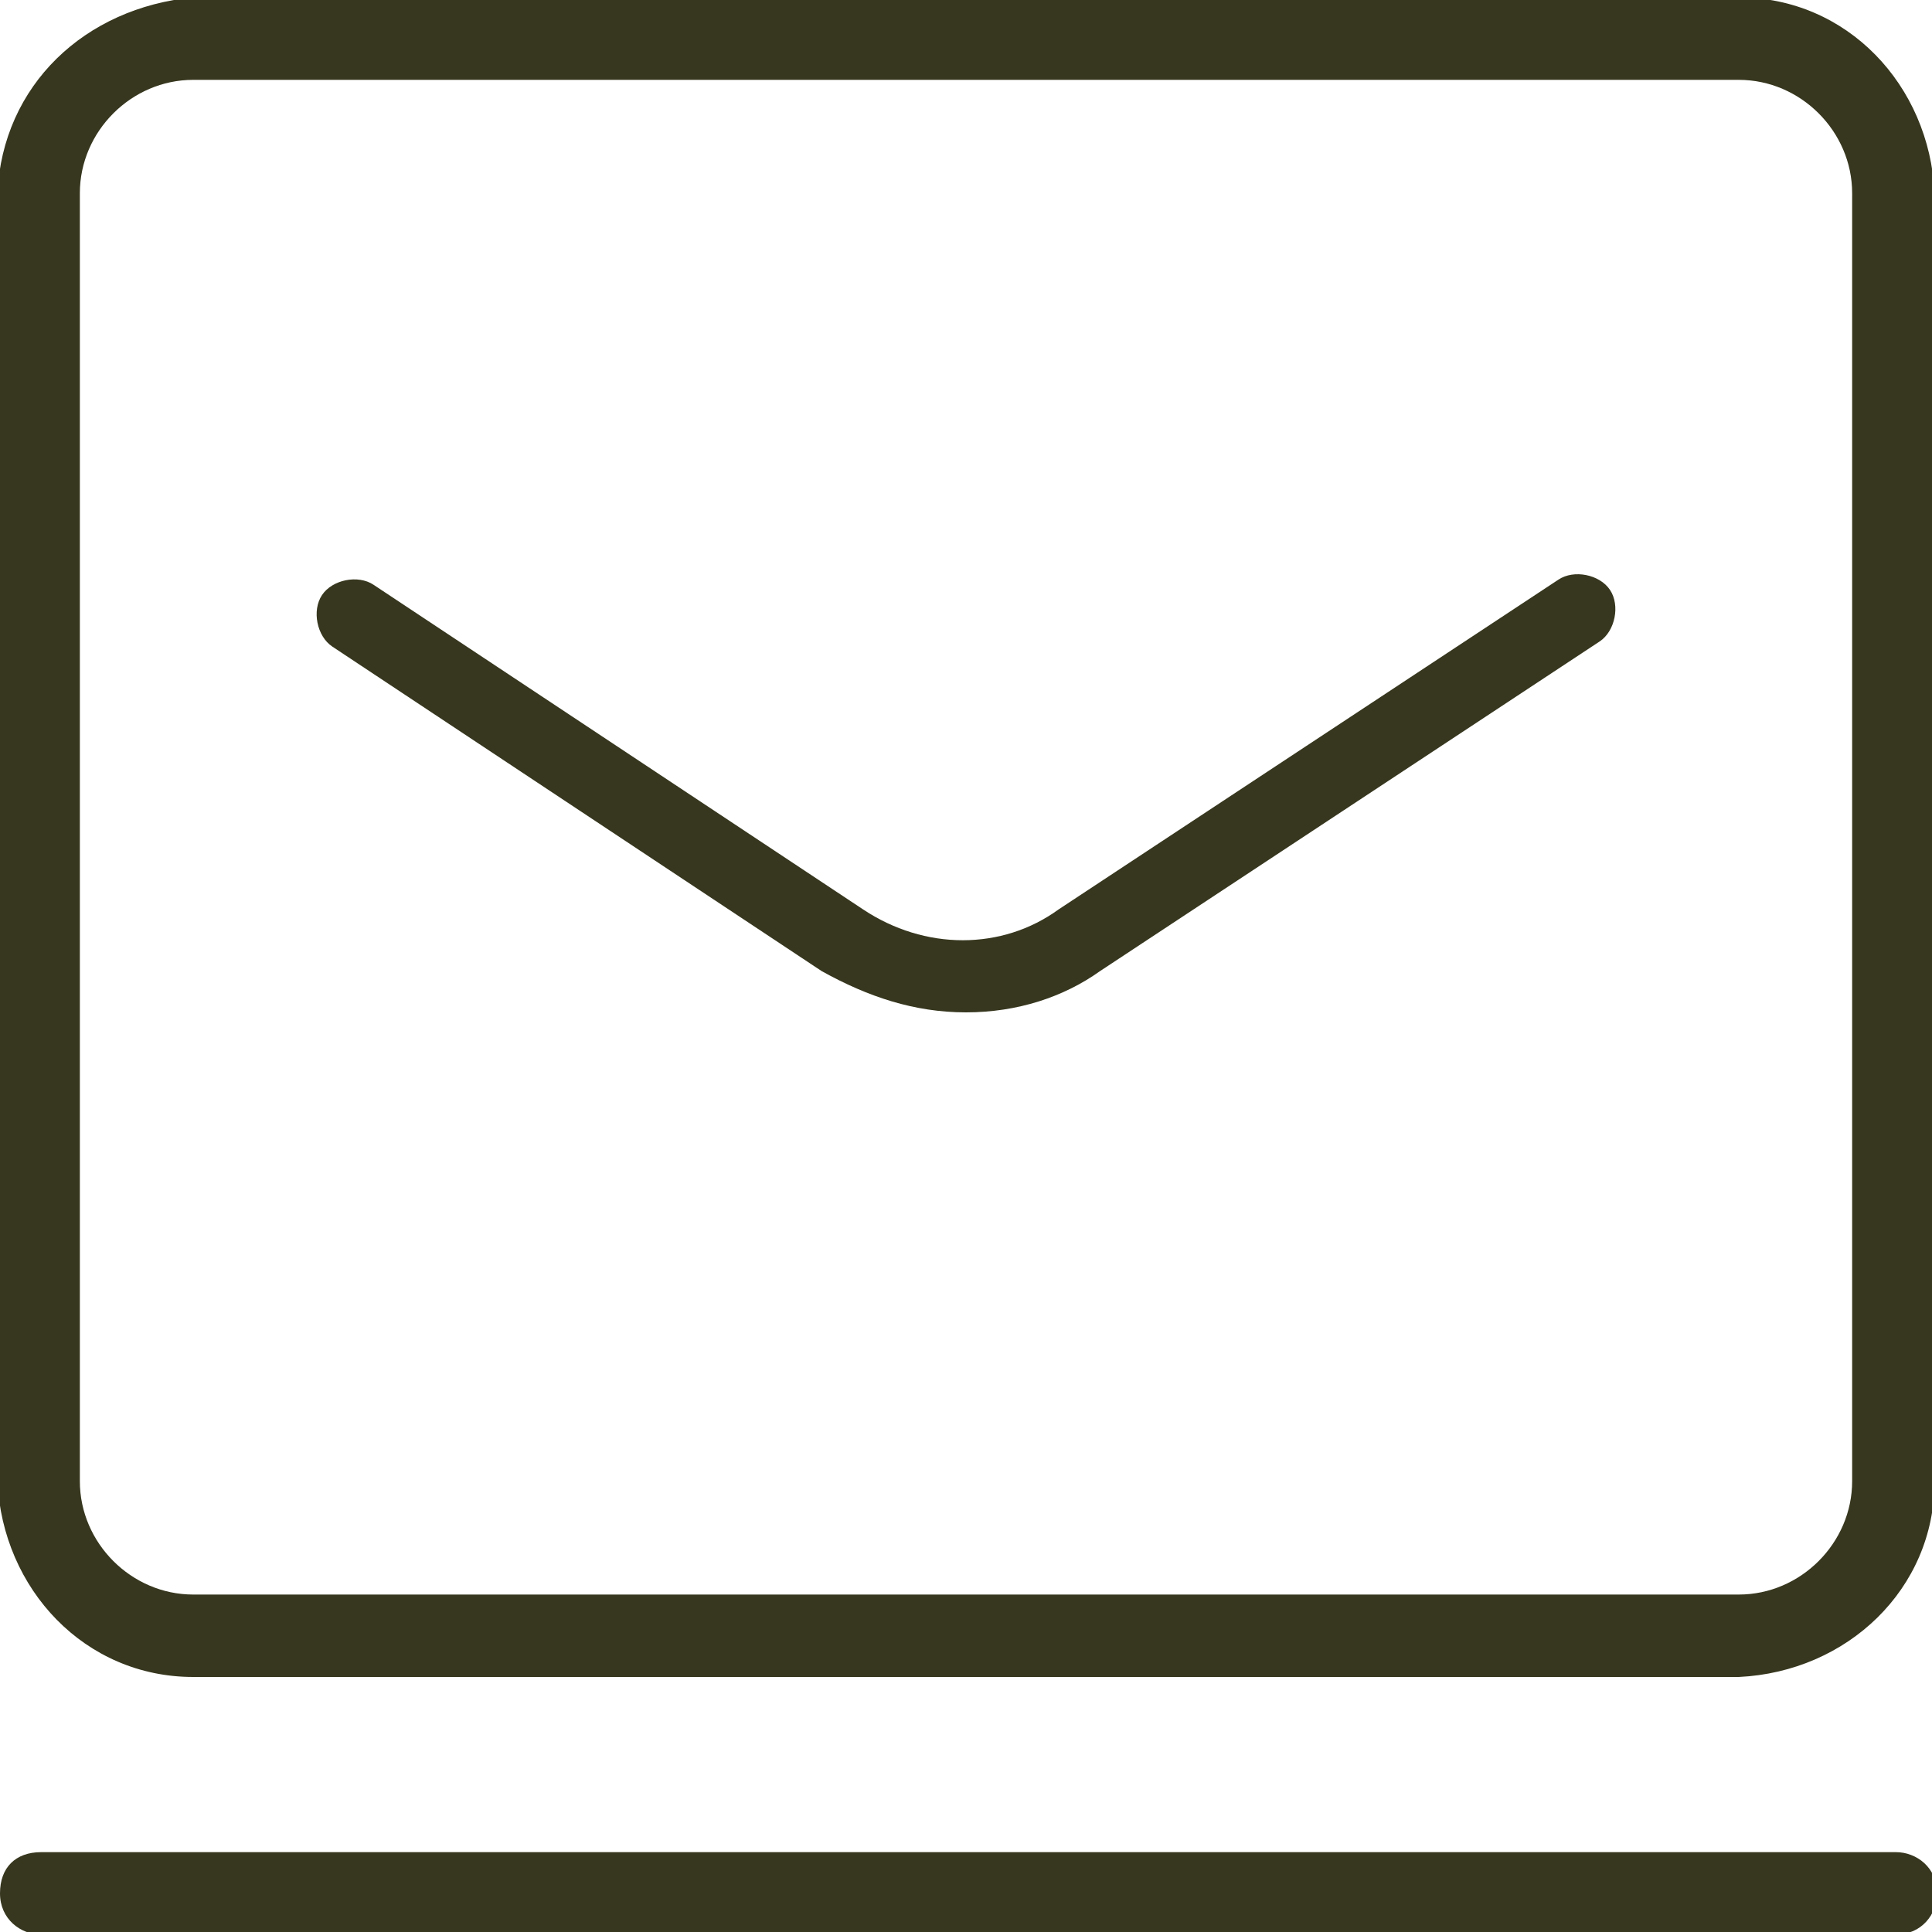
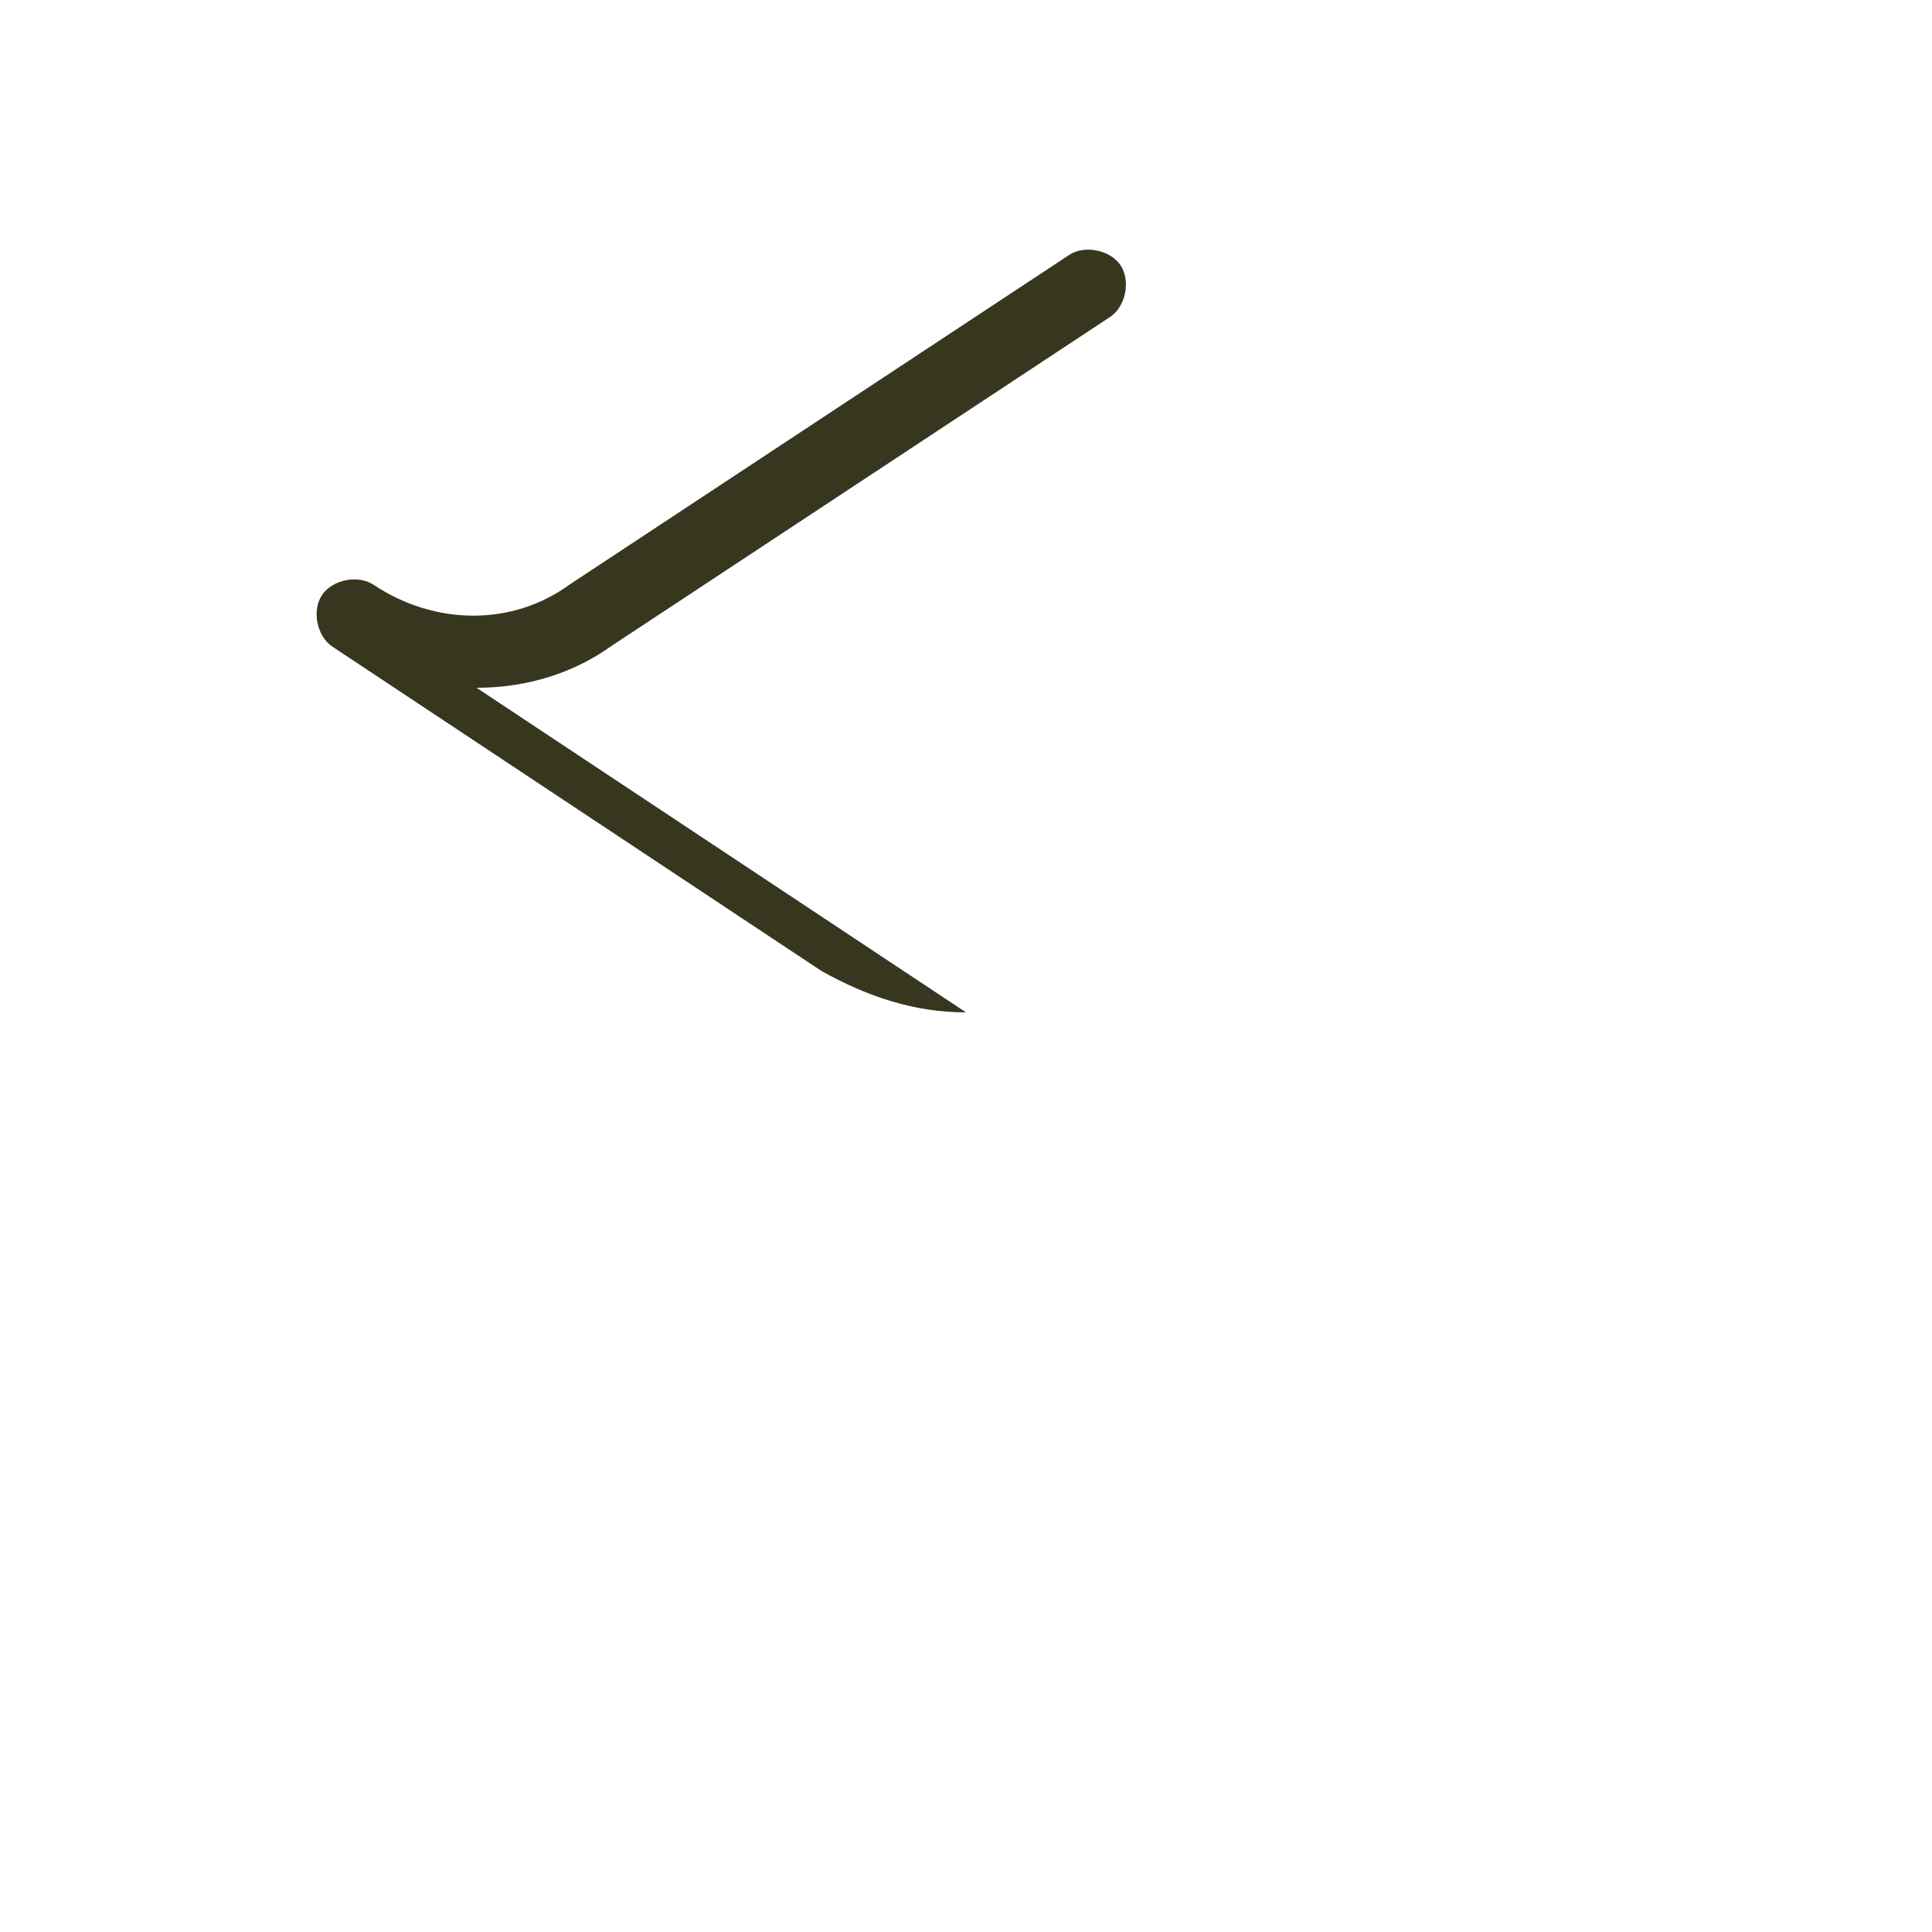
<svg xmlns="http://www.w3.org/2000/svg" xml:space="preserve" id="レイヤー_1" width="37.5" height="37.5" x="0" y="0" style="enable-background:new 0 0 37.5 37.5" version="1.1">
  <style>.st0{fill:#37371f}</style>
  <g id="icon_mail02" transform="translate(-727 -14034.25)">
-     <path id="長方形_3511" d="M727.8 14070.2h36c.4 0 .8.3.8.8 0 .4-.3.8-.8.8h-36c-.4 0-.8-.3-.8-.8s.3-.8.8-.8z" class="st0" />
    <g id="_838_ma_h" transform="translate(721.75 14025)">
-       <path id="長方形_3513" d="M9 9.2h30c2.1 0 3.7 1.7 3.8 3.8v25c0 2.1-1.7 3.7-3.8 3.8H9c-2.1 0-3.7-1.7-3.8-3.8V13c.1-2.1 1.7-3.6 3.8-3.8zm30 31c1.2 0 2.2-1 2.2-2.2V13c0-1.2-1-2.2-2.2-2.2H9c-1.2 0-2.2 1-2.2 2.2v25c0 1.2 1 2.2 2.2 2.2h30z" class="st0" />
-       <path id="パス_31063" d="M24 28.9c-1 0-1.9-.3-2.8-.8l-9.5-6.3c-.3-.2-.4-.7-.2-1s.7-.4 1-.2l9.5 6.3c1.2.8 2.7.8 3.8 0l9.7-6.4c.3-.2.8-.1 1 .2.2.3.1.8-.2 1l-9.7 6.4c-.7.5-1.6.8-2.6.8z" class="st0" />
+       <path id="パス_31063" d="M24 28.9c-1 0-1.9-.3-2.8-.8l-9.5-6.3c-.3-.2-.4-.7-.2-1s.7-.4 1-.2c1.2.8 2.7.8 3.8 0l9.7-6.4c.3-.2.8-.1 1 .2.2.3.1.8-.2 1l-9.7 6.4c-.7.5-1.6.8-2.6.8z" class="st0" />
    </g>
  </g>
</svg>